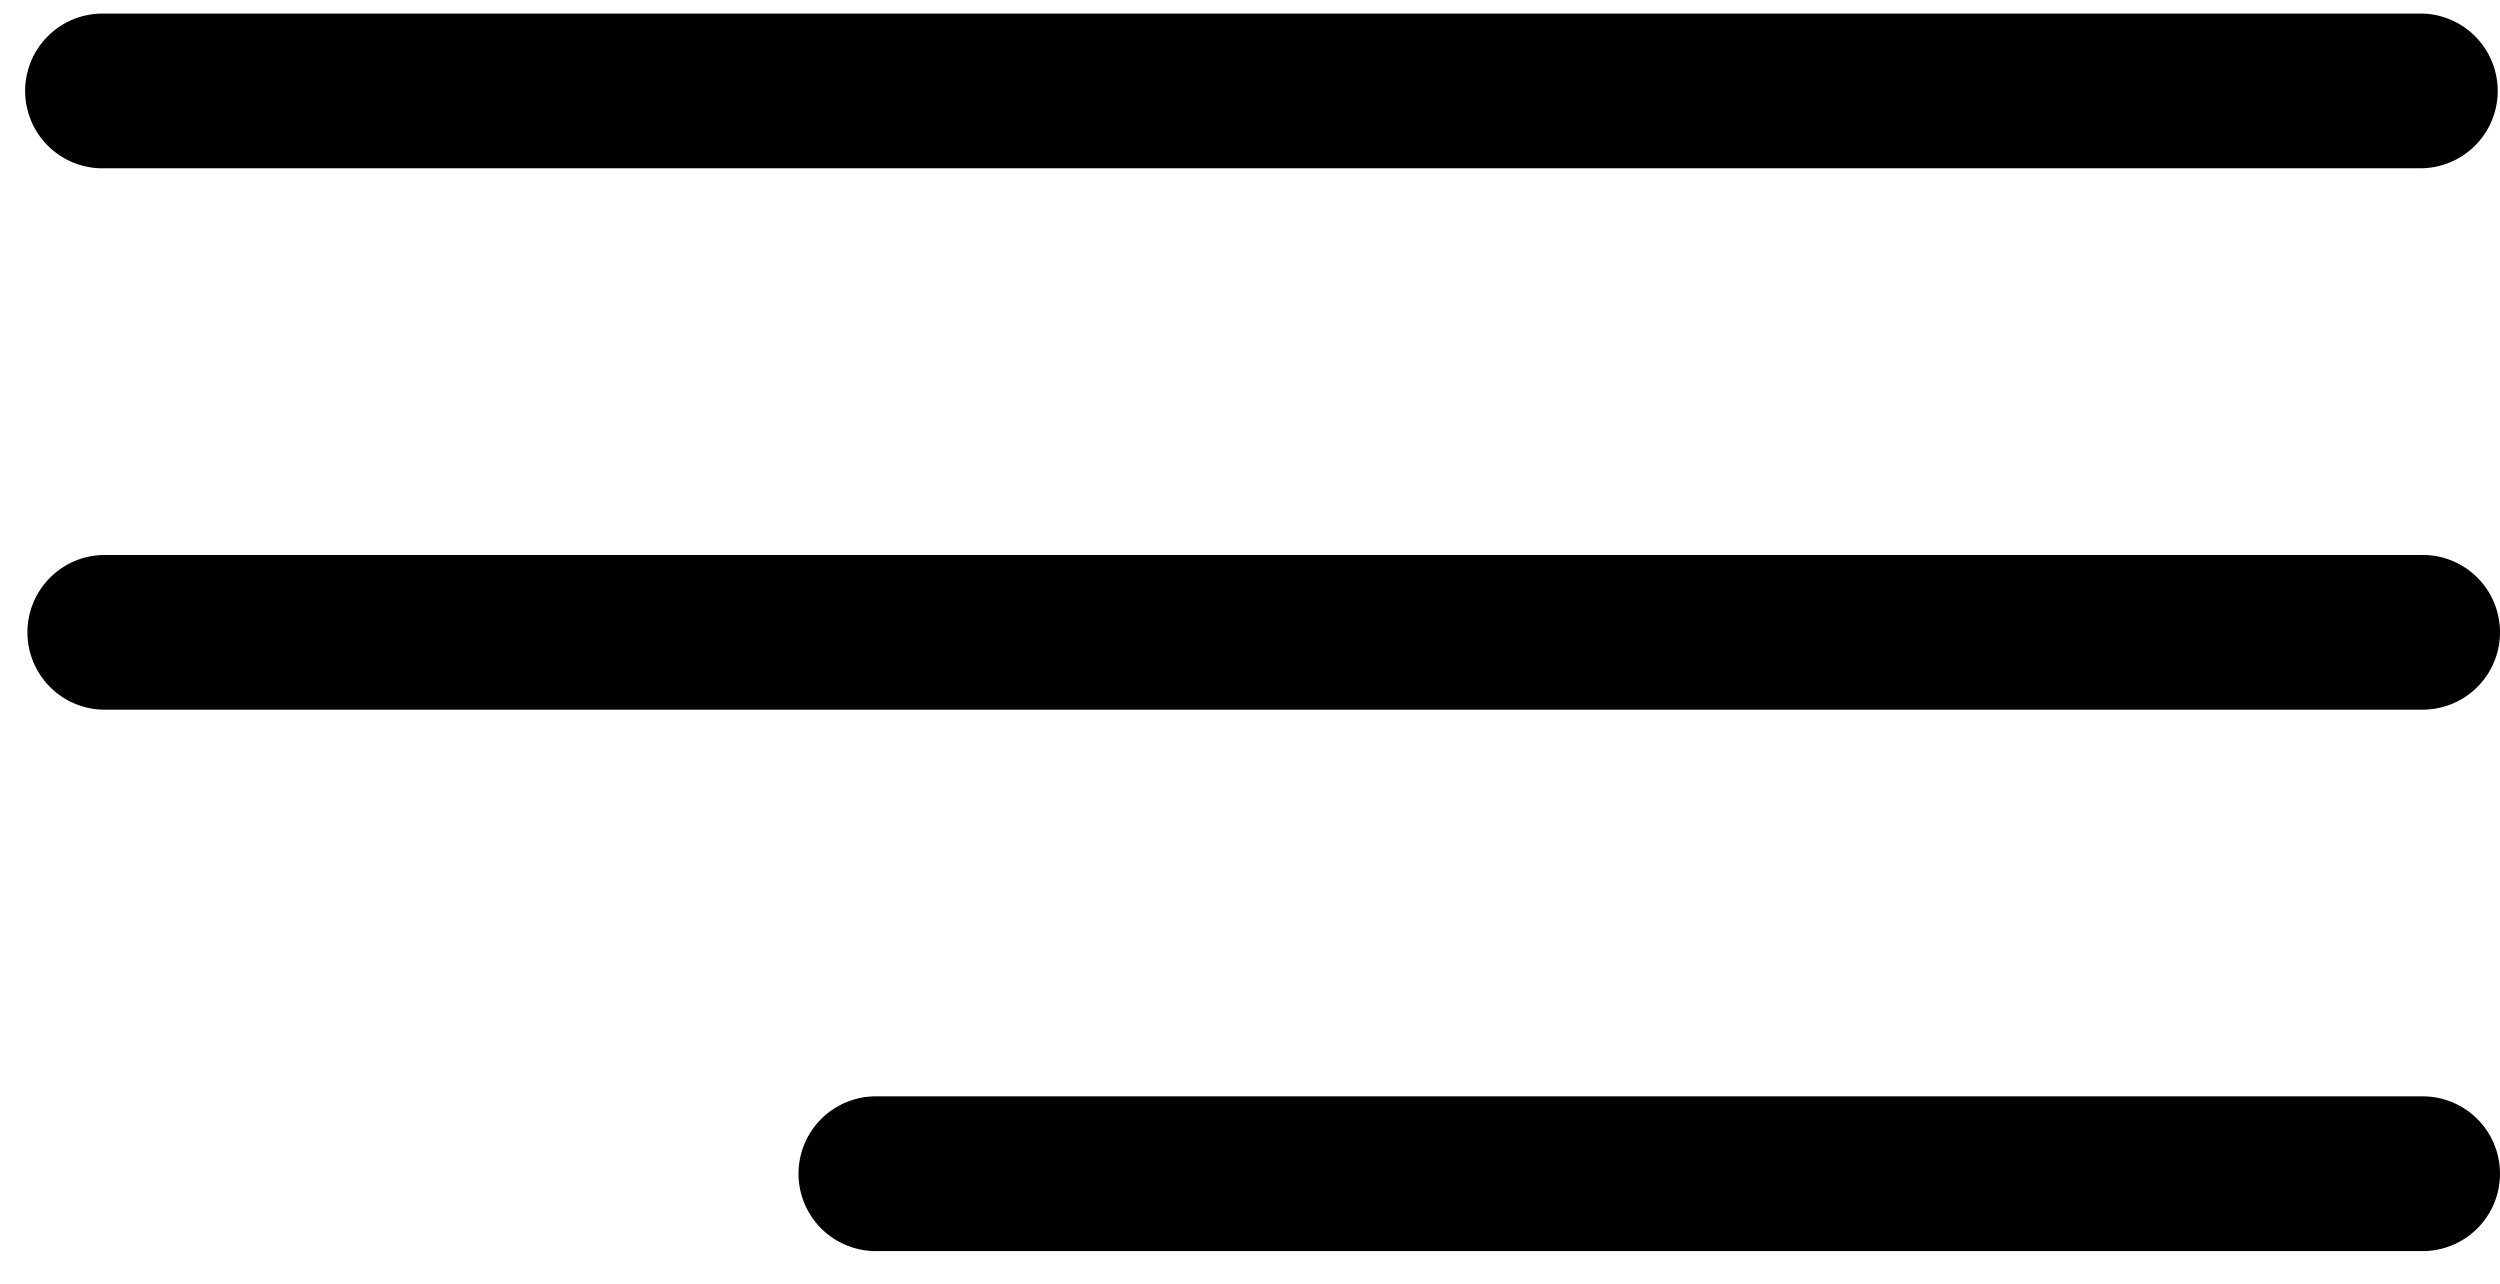
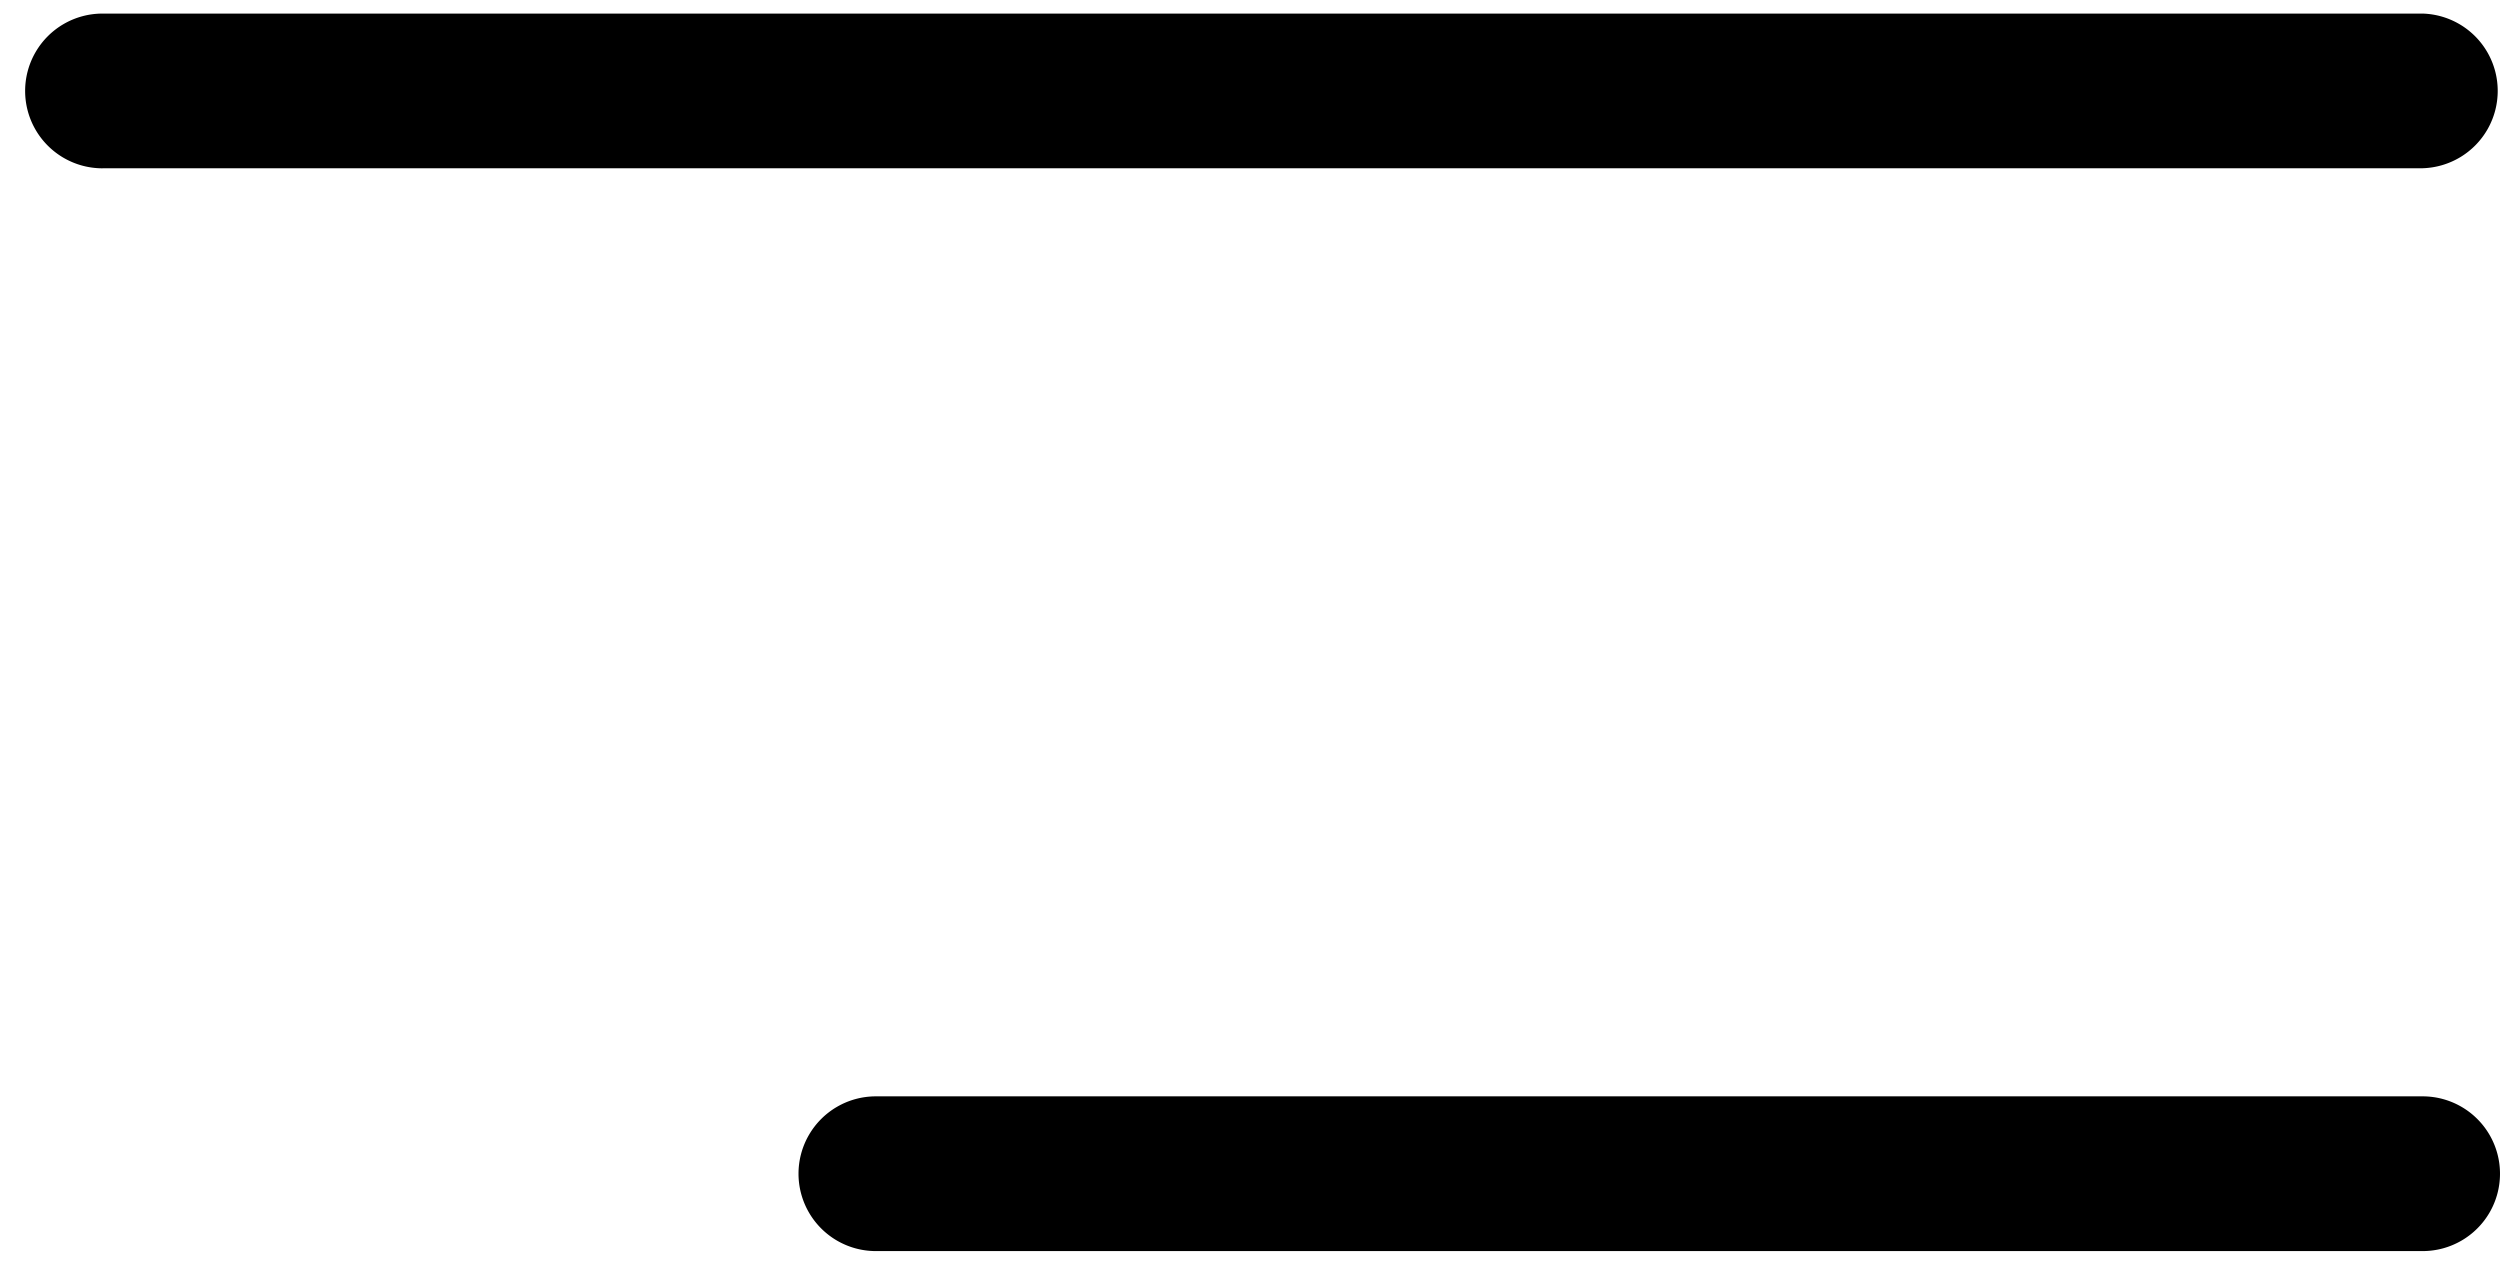
<svg xmlns="http://www.w3.org/2000/svg" xmlns:xlink="http://www.w3.org/1999/xlink" width="37" height="19" viewBox="0 0 37 19">
  <defs>
-     <path id="82tda" d="M321.517 18.49h34.338a1.145 1.145 0 0 0 0-2.289h-34.338a1.145 1.145 0 0 0 0 2.29z" />
-     <path id="82tdb" d="M355.855 24.214h-34.338a1.145 1.145 0 0 0 0 2.289h34.338a1.145 1.145 0 0 0 0-2.29z" />
+     <path id="82tda" d="M321.517 18.49h34.338a1.145 1.145 0 0 0 0-2.289h-34.338a1.145 1.145 0 0 0 0 2.29" />
    <path id="82tdc" d="M355.855 32.226h-22.892a1.145 1.145 0 0 0 0 2.29h22.892a1.145 1.145 0 0 0 0-2.29z" />
  </defs>
  <g>
    <g transform="translate(-320 -16)">
      <use xlink:href="#82tda" />
    </g>
    <g transform="translate(-320 -16)">
      <use xlink:href="#82tdb" />
    </g>
    <g transform="translate(-320 -16)">
      <use xlink:href="#82tdc" />
    </g>
  </g>
</svg>